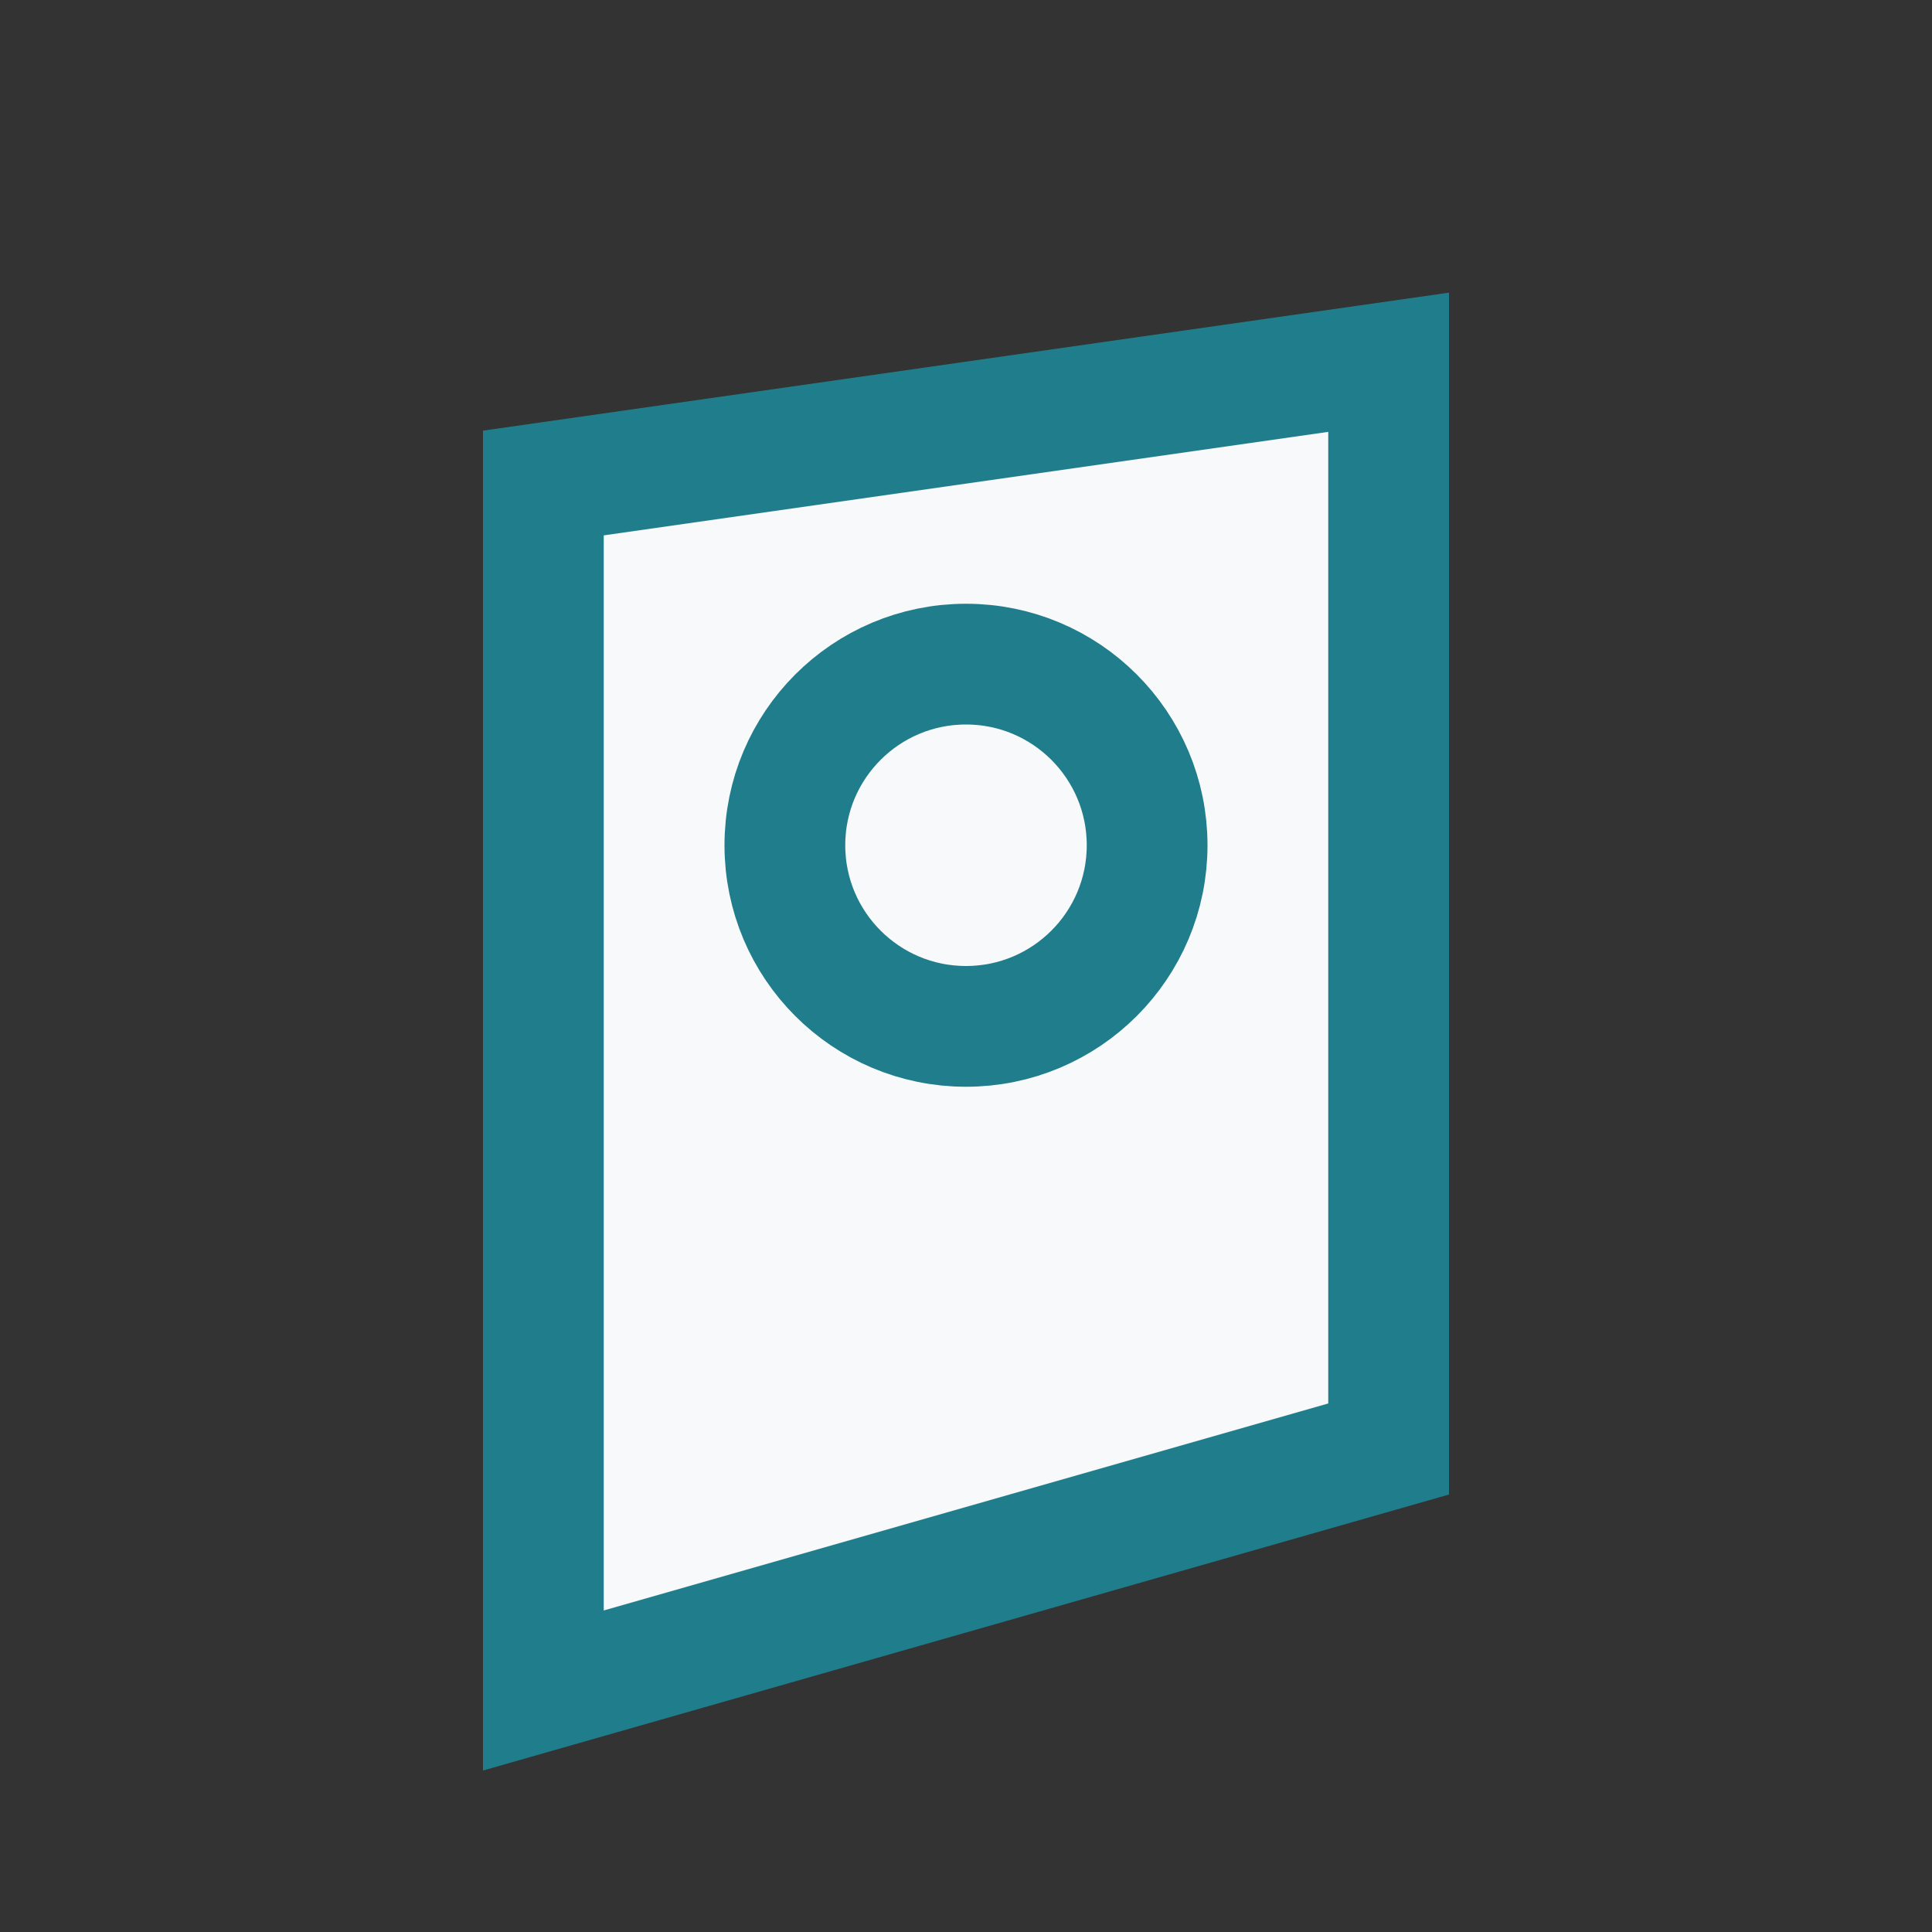
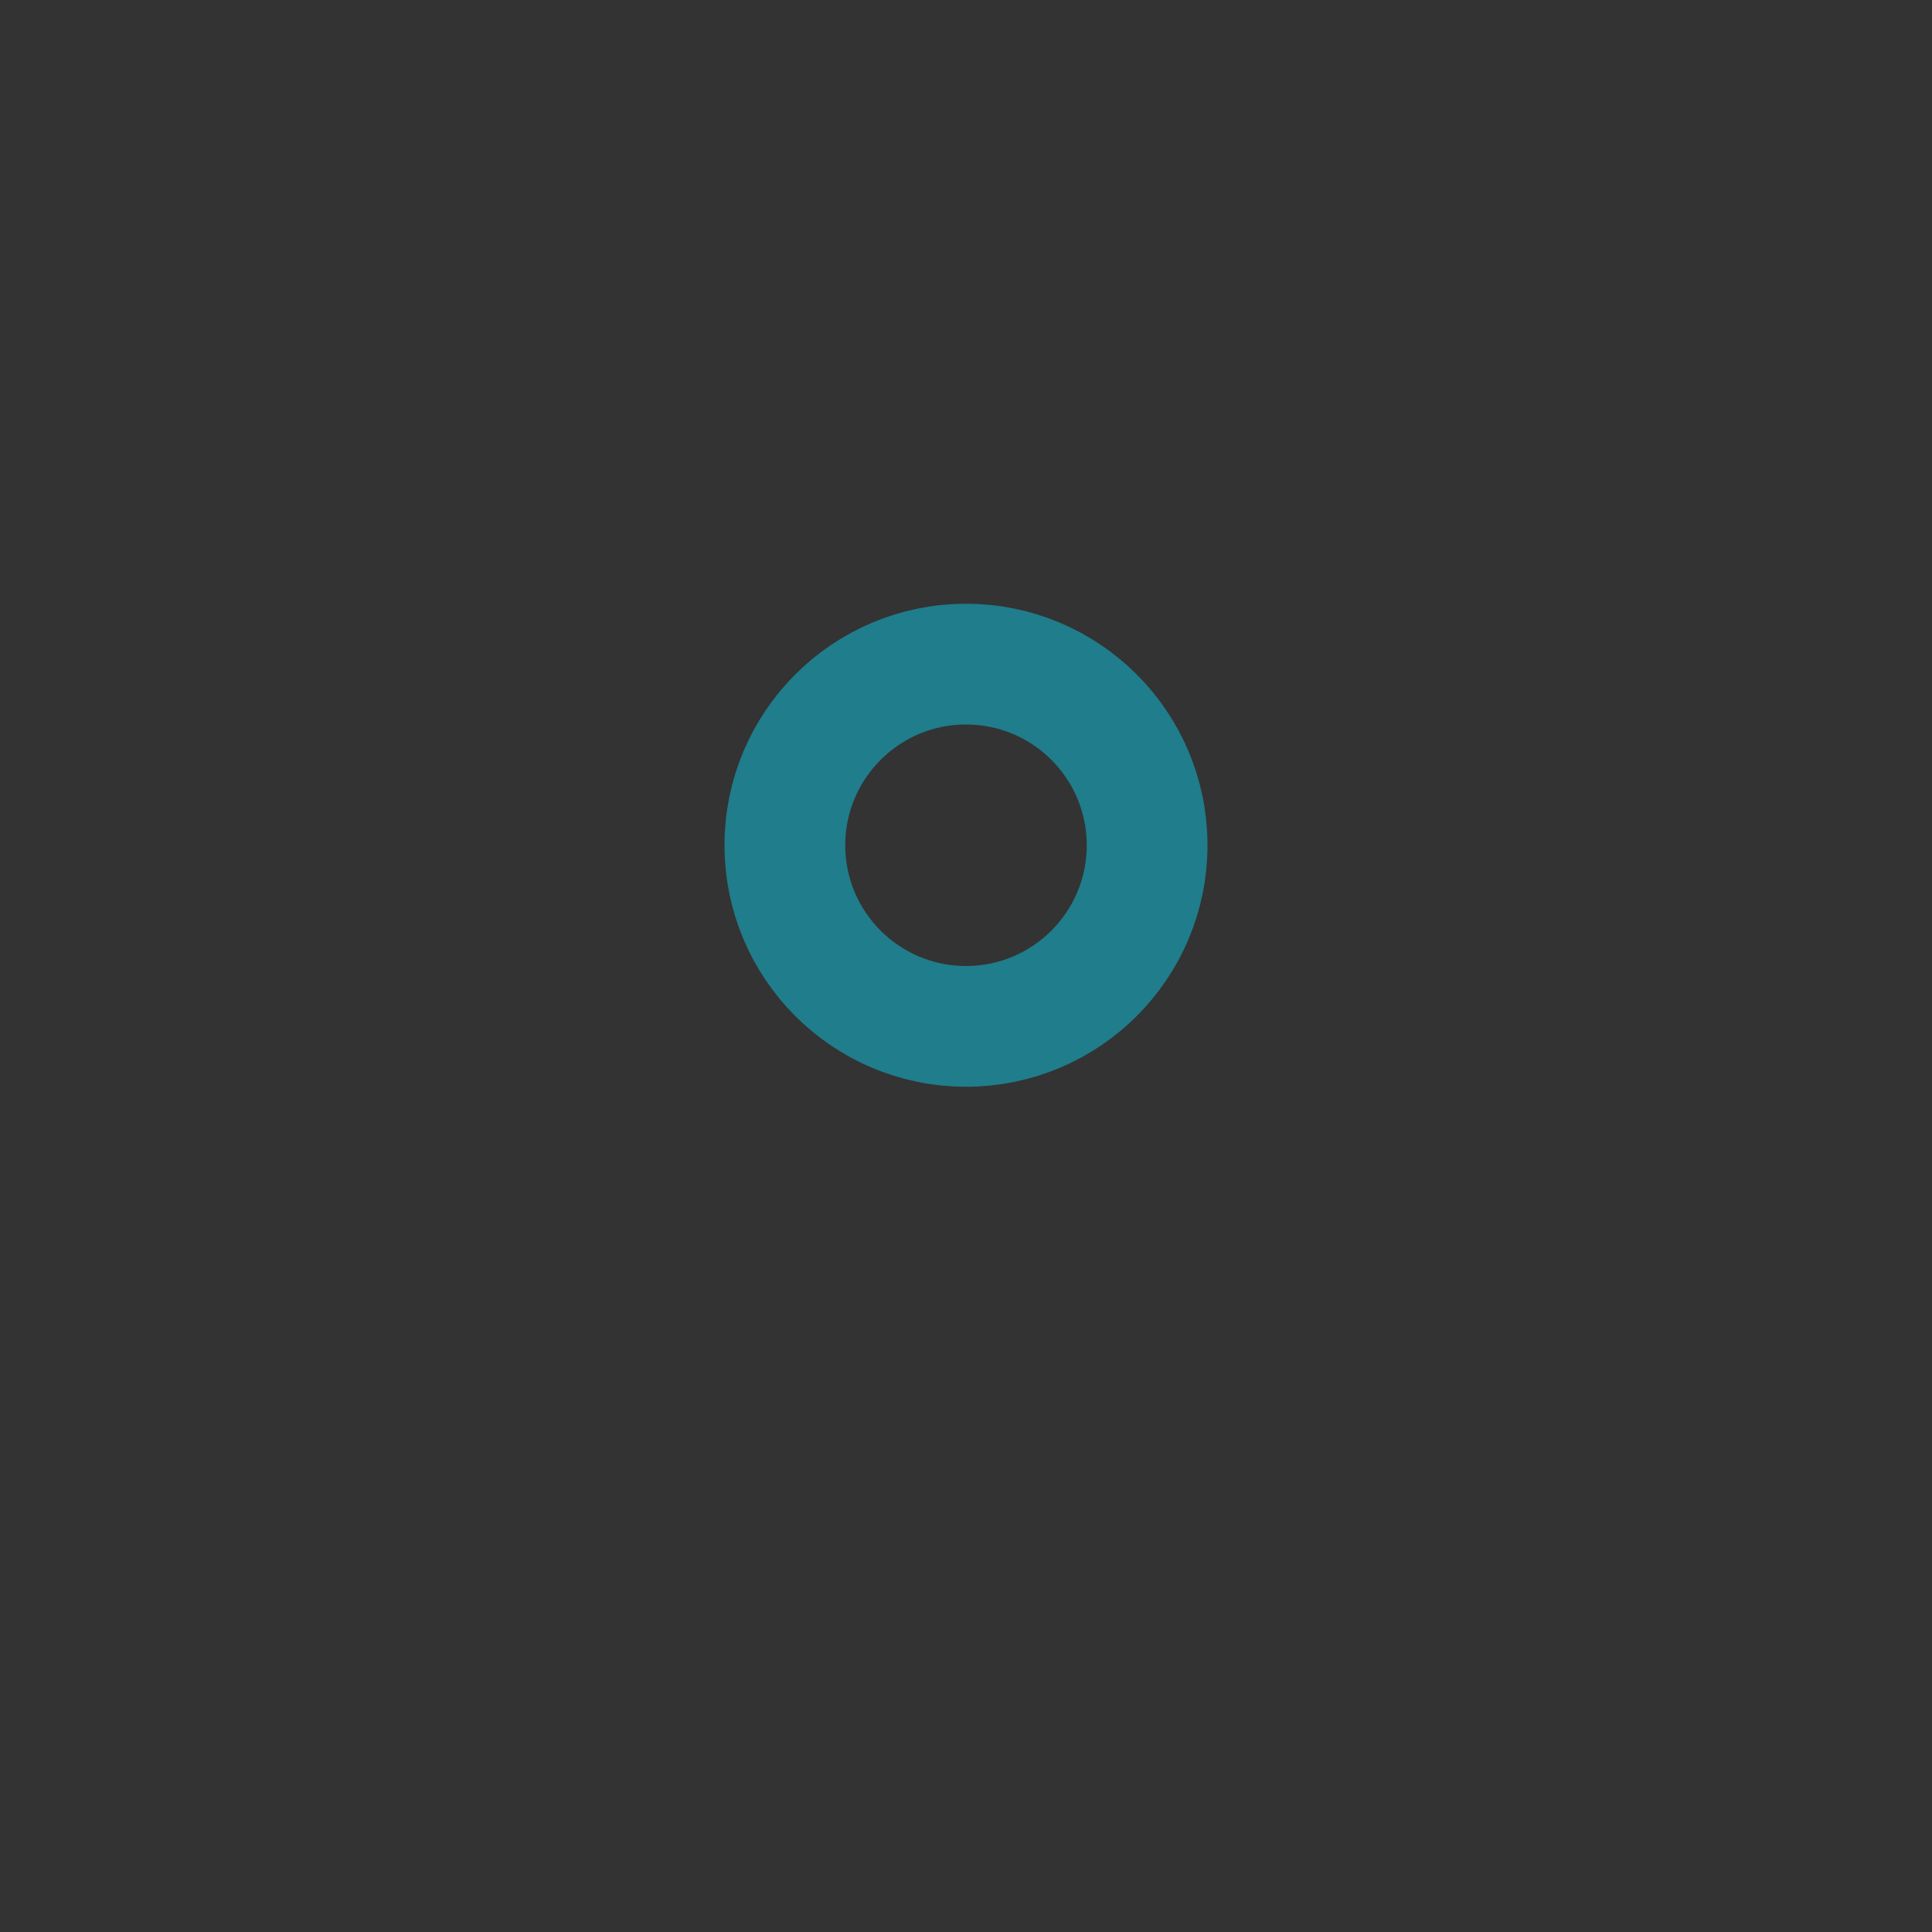
<svg xmlns="http://www.w3.org/2000/svg" width="32" height="32" viewBox="0 0 32 32">
  <rect x="0" y="0" width="32" height="32" fill="#333333" stroke="none" />
-   <path d="M9 28L23 24v-18L9 8v20z" fill="#F7F9FA" stroke="#1F7D8C" stroke-width="2" />
  <circle cx="16" cy="14" r="3" fill="none" stroke="#1F7D8C" stroke-width="2" />
</svg>